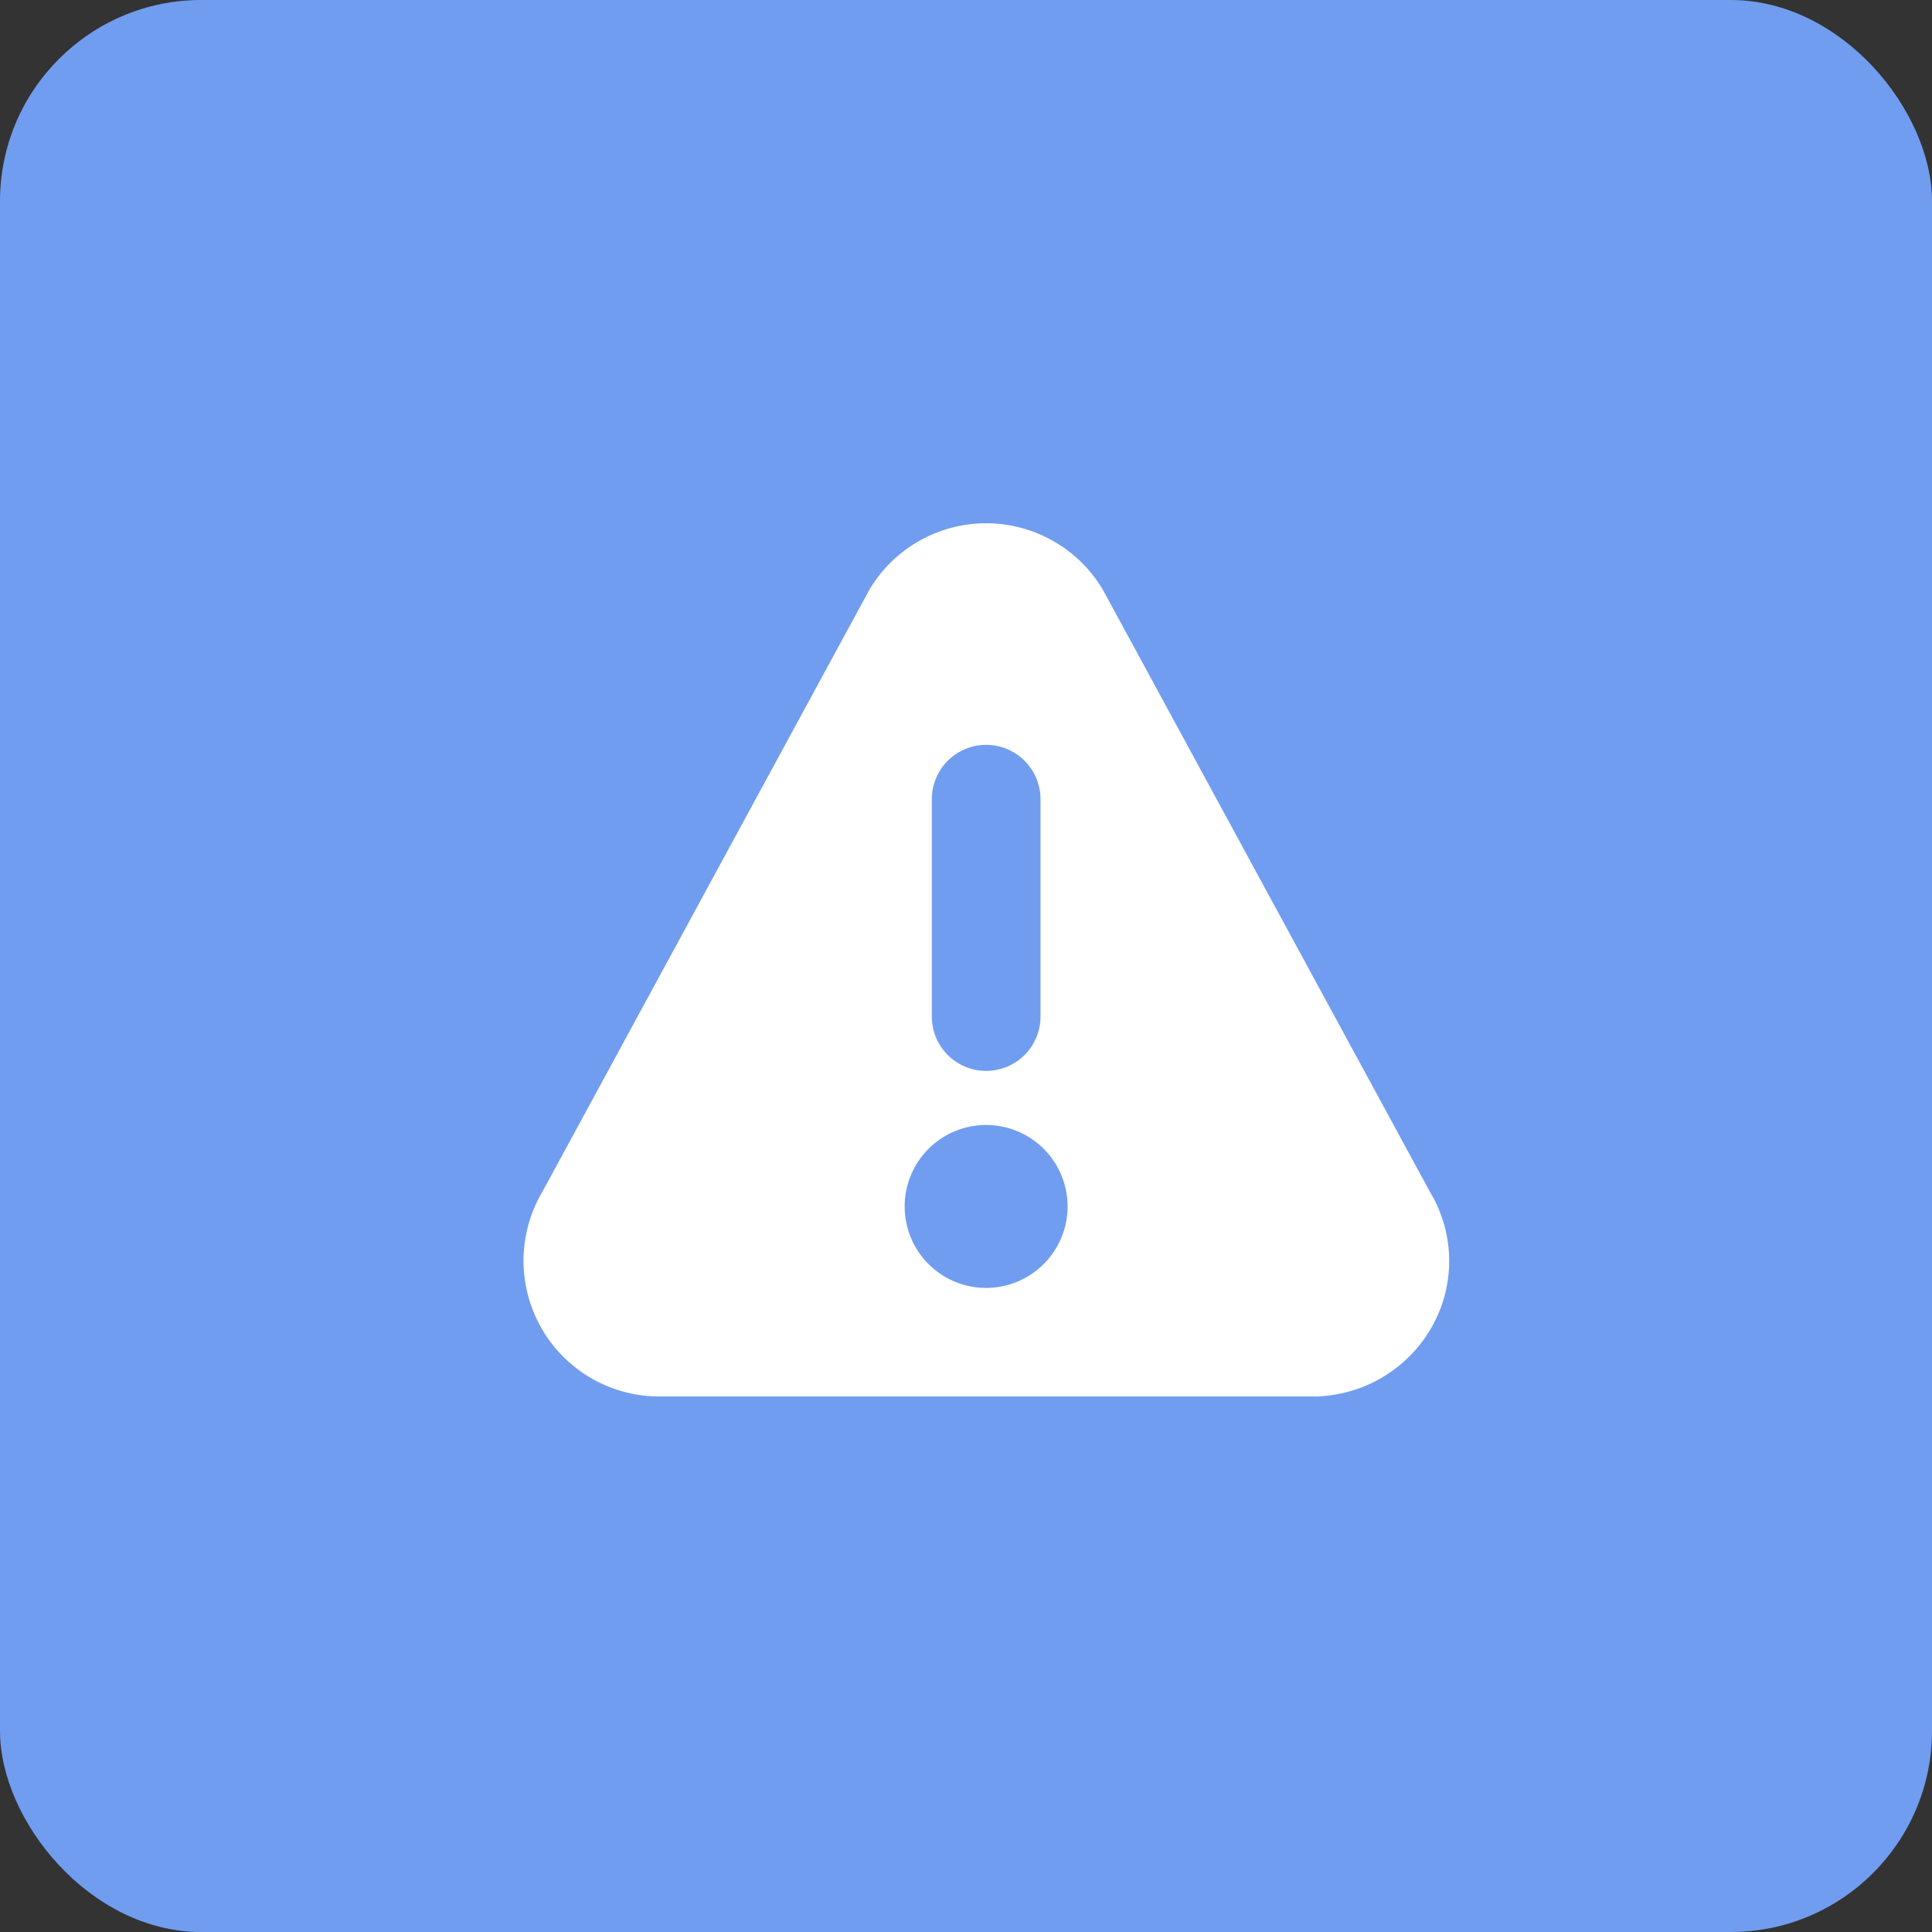
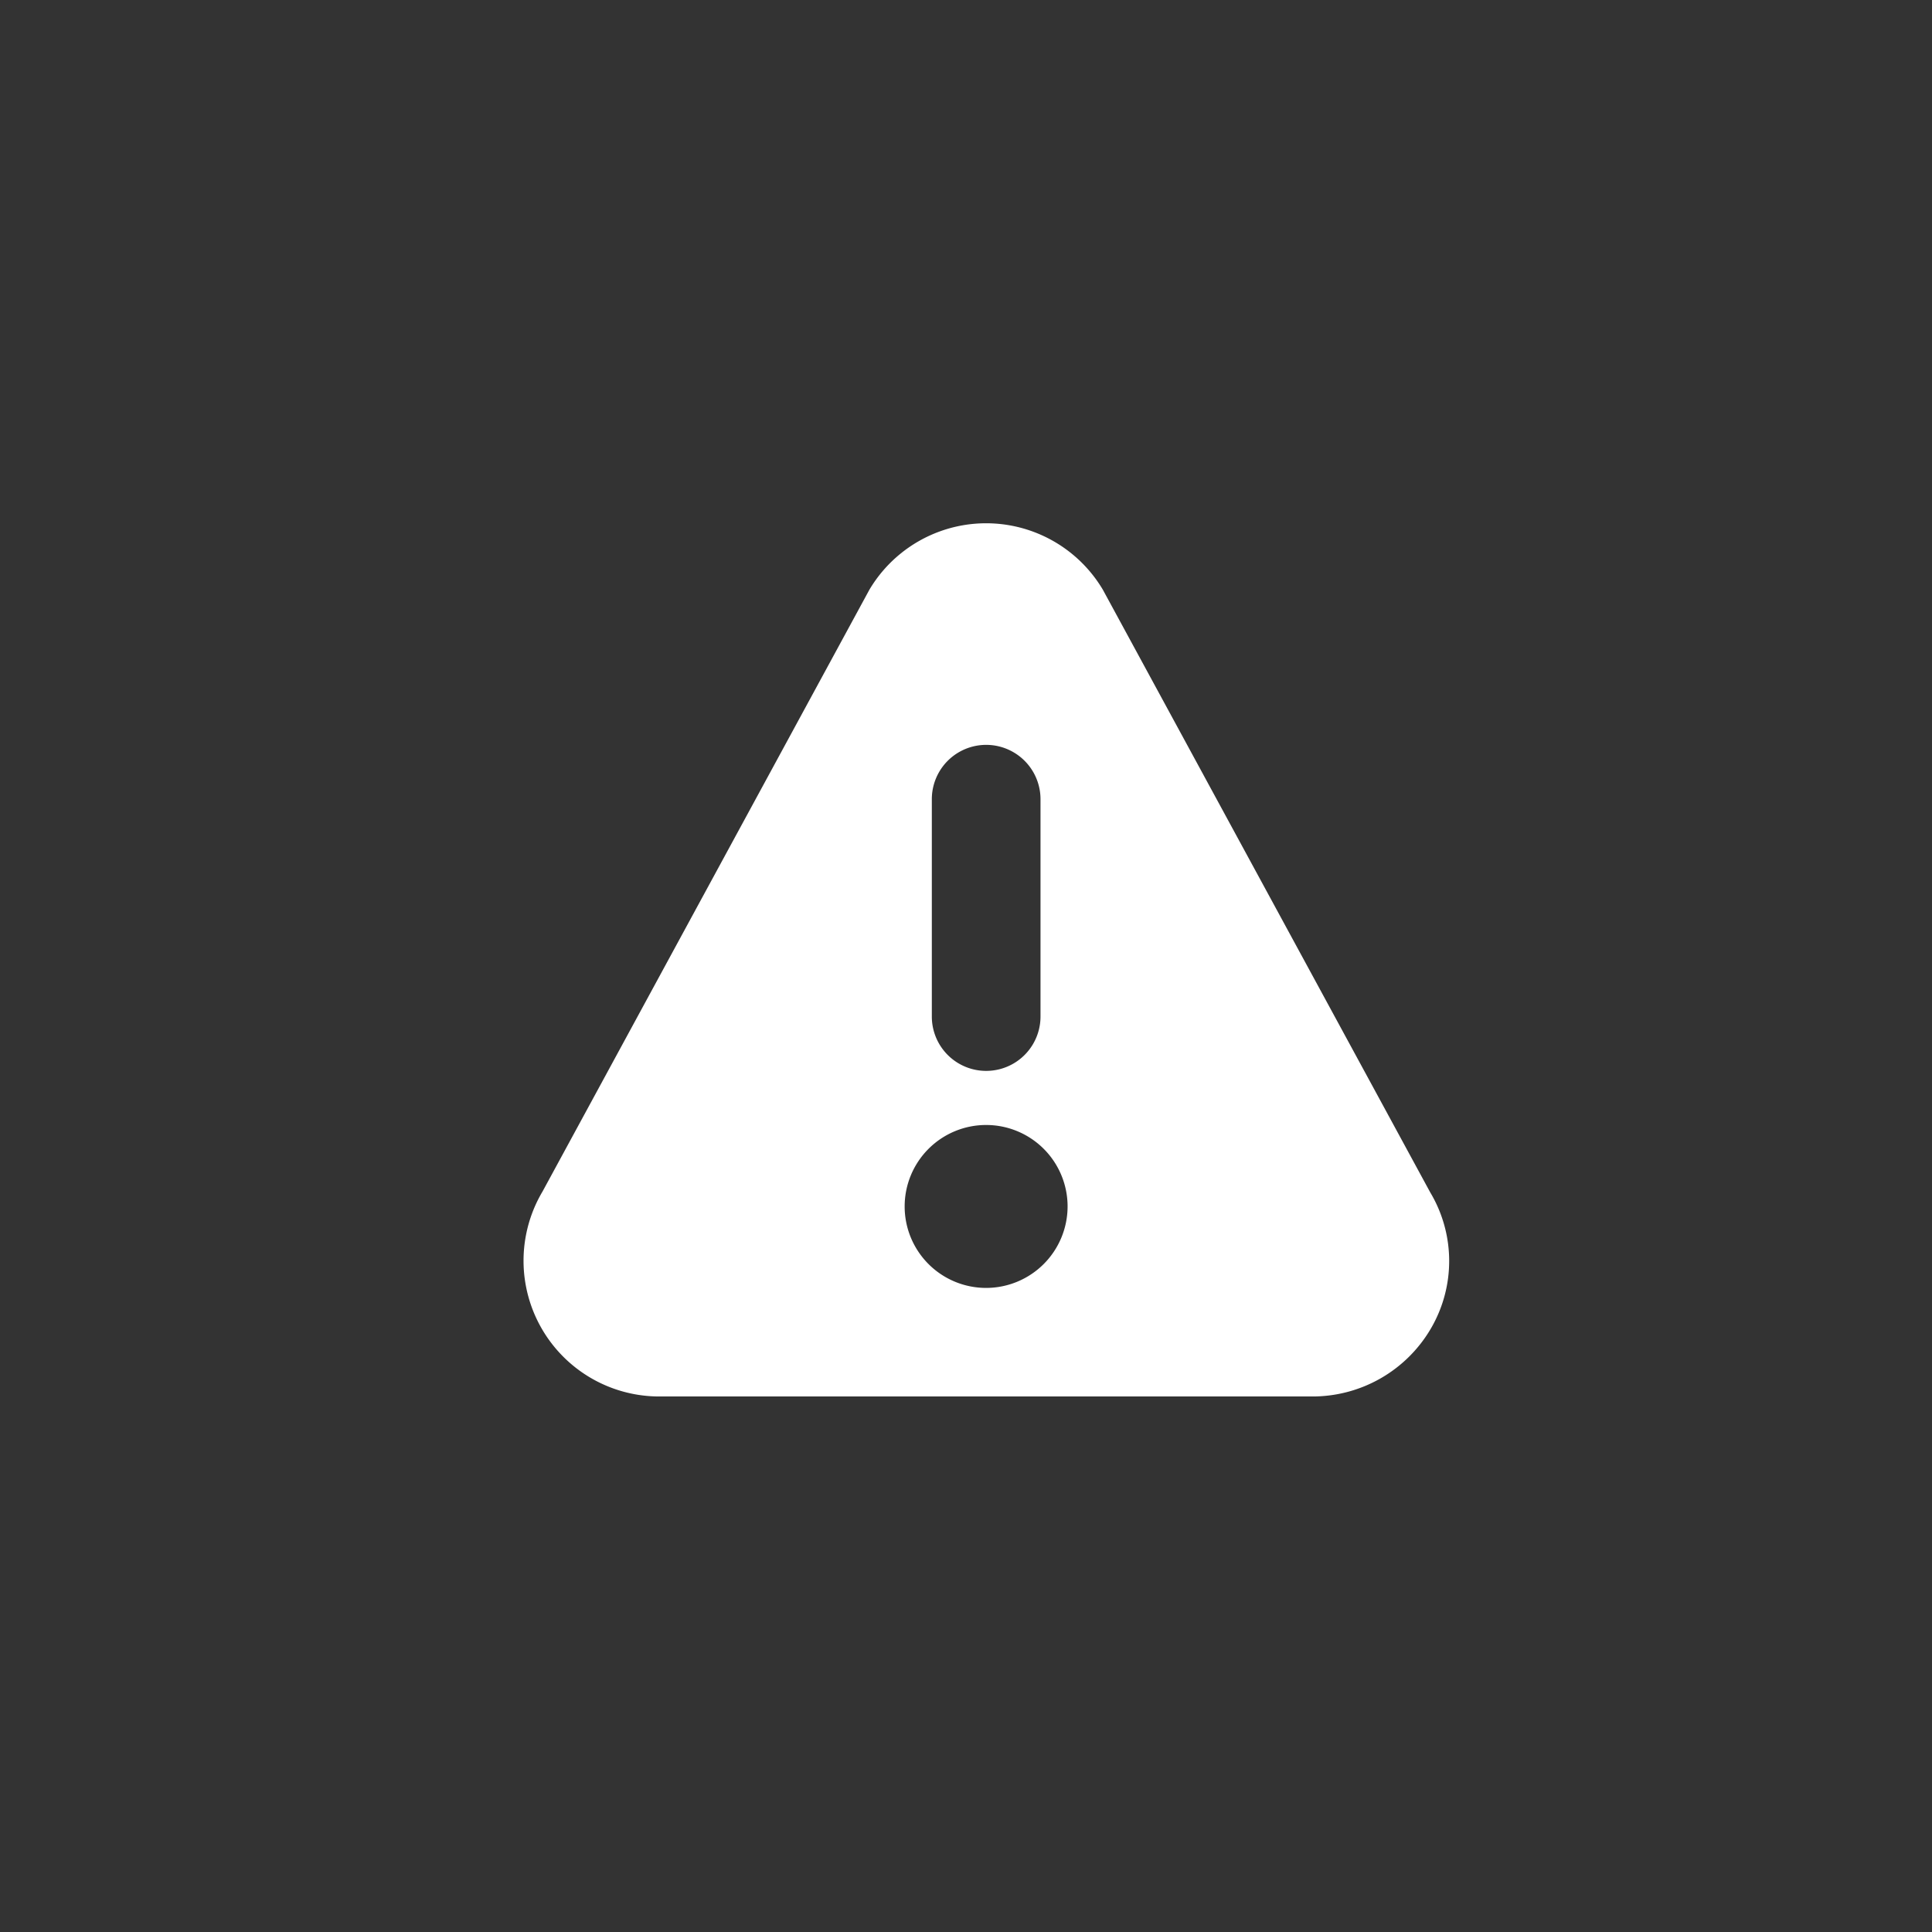
<svg xmlns="http://www.w3.org/2000/svg" width="48" height="48" viewBox="0 0 48 48">
  <rect x="0" y="0" width="48" height="48" fill="#333333" stroke="none" />
  <defs>
    <style>.a{fill:#719df0;}.b{fill:#fff;}</style>
  </defs>
  <g transform="translate(-29 -257)">
-     <rect class="a" width="48" height="48" rx="5" transform="translate(29 257)" />
    <g transform="translate(42 255.481)">
      <g transform="translate(0.001 14.519)">
        <path class="b" d="M22.534,31.144,14.4,16.17a3.373,3.373,0,0,0-5.8,0l-.013.024L.48,31.12a3.372,3.372,0,0,0,2.9,5.094h16.2a3.408,3.408,0,0,0,2.977-1.7A3.324,3.324,0,0,0,22.534,31.144ZM10.151,21.375a1.349,1.349,0,0,1,2.7,0v5.4a1.349,1.349,0,1,1-2.7,0v-5.4ZM11.5,33.517a2.024,2.024,0,1,1,2.024-2.024A2.026,2.026,0,0,1,11.5,33.517Z" transform="translate(-0.001 -14.519)" />
      </g>
    </g>
  </g>
</svg>